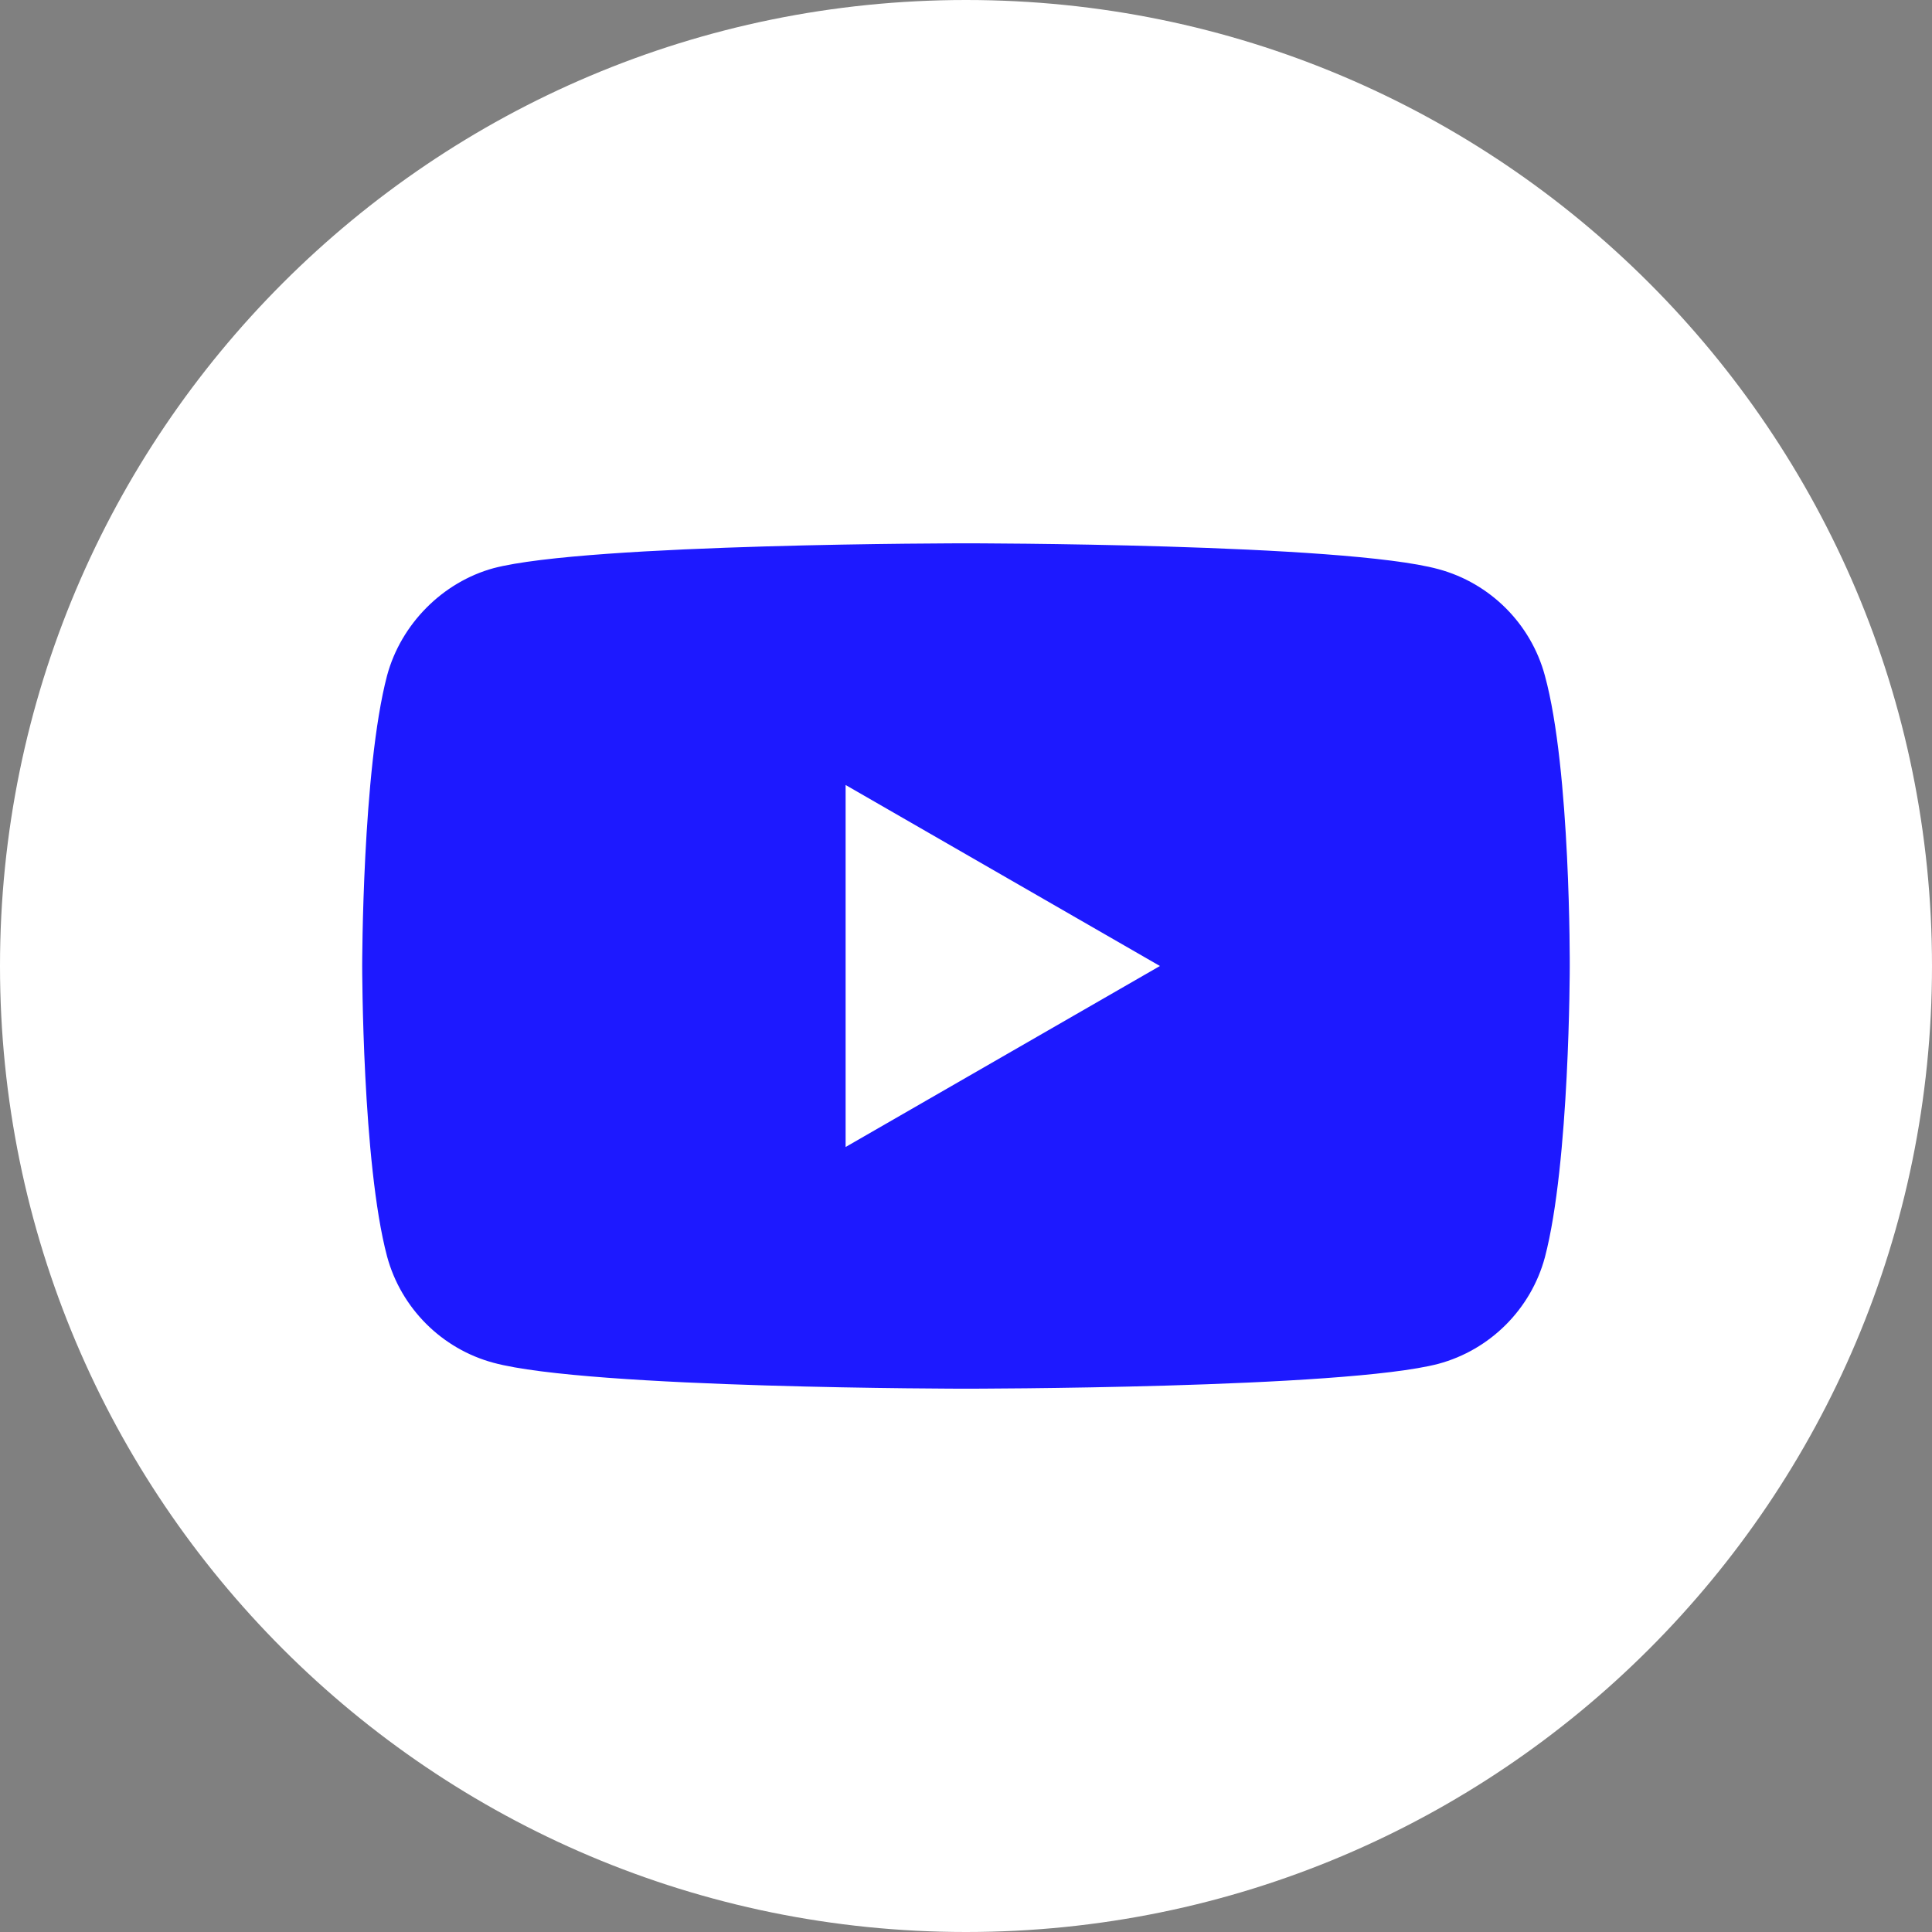
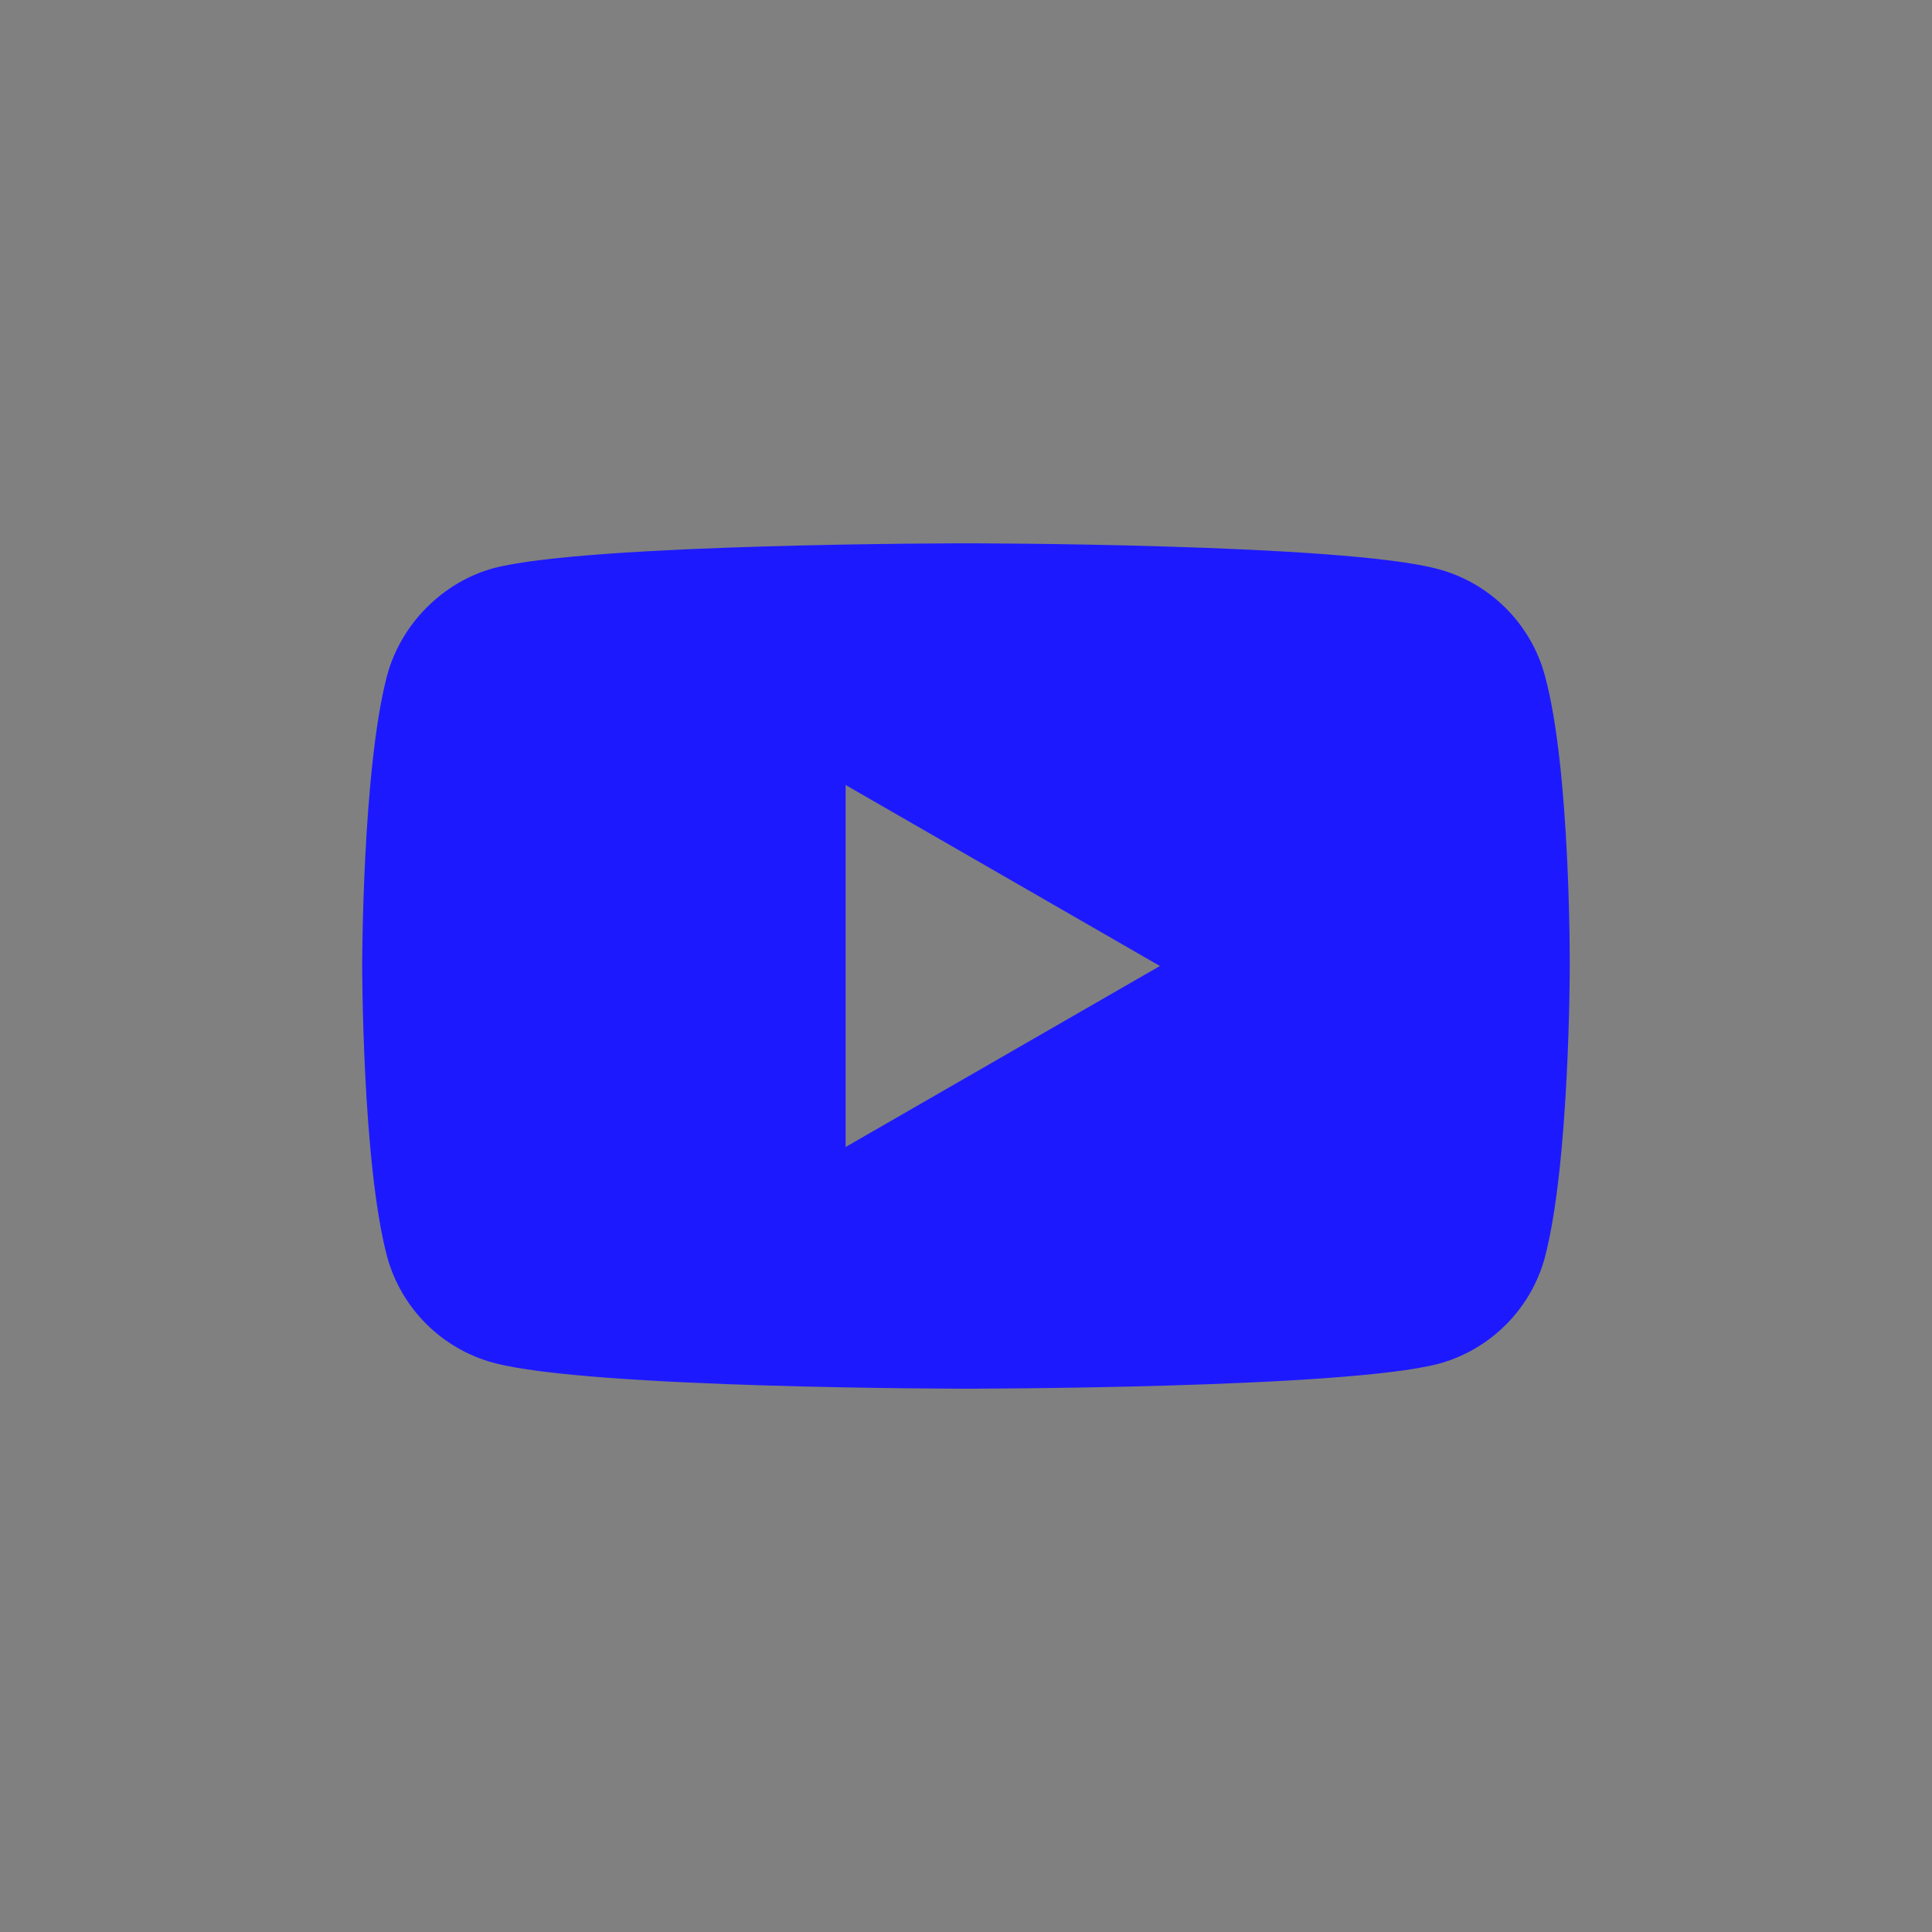
<svg xmlns="http://www.w3.org/2000/svg" width="32" height="32" viewBox="0 0 32 32" fill="none">
  <rect x="0" y="0" width="32" height="32" fill="#808080" stroke="none" />
-   <path d="M0 16C0 7.163 7.163 0 16 0C24.837 0 32 7.163 32 16C32 24.837 24.837 32 16 32C7.163 32 0 24.837 0 16Z" fill="white" />
  <path fill-rule="evenodd" clip-rule="evenodd" d="M25.588 20.826C26 19.261 26 16.016 26 16.016C26 16.016 26.017 12.755 25.588 11.19C25.357 10.333 24.682 9.658 23.825 9.427C22.26 8.999 16 8.999 16 8.999C16 8.999 9.739 8.999 8.174 9.411C7.334 9.641 6.642 10.333 6.411 11.19C5.999 12.755 5.999 16 5.999 16C5.999 16 5.999 19.261 6.411 20.81C6.642 21.666 7.317 22.342 8.174 22.572C9.755 23.001 16 23.001 16 23.001C16 23.001 22.26 23.001 23.825 22.589C24.682 22.358 25.357 21.683 25.588 20.826ZM19.212 16L14.006 18.998V13.002L19.212 16Z" fill="#1D19FF" />
</svg>